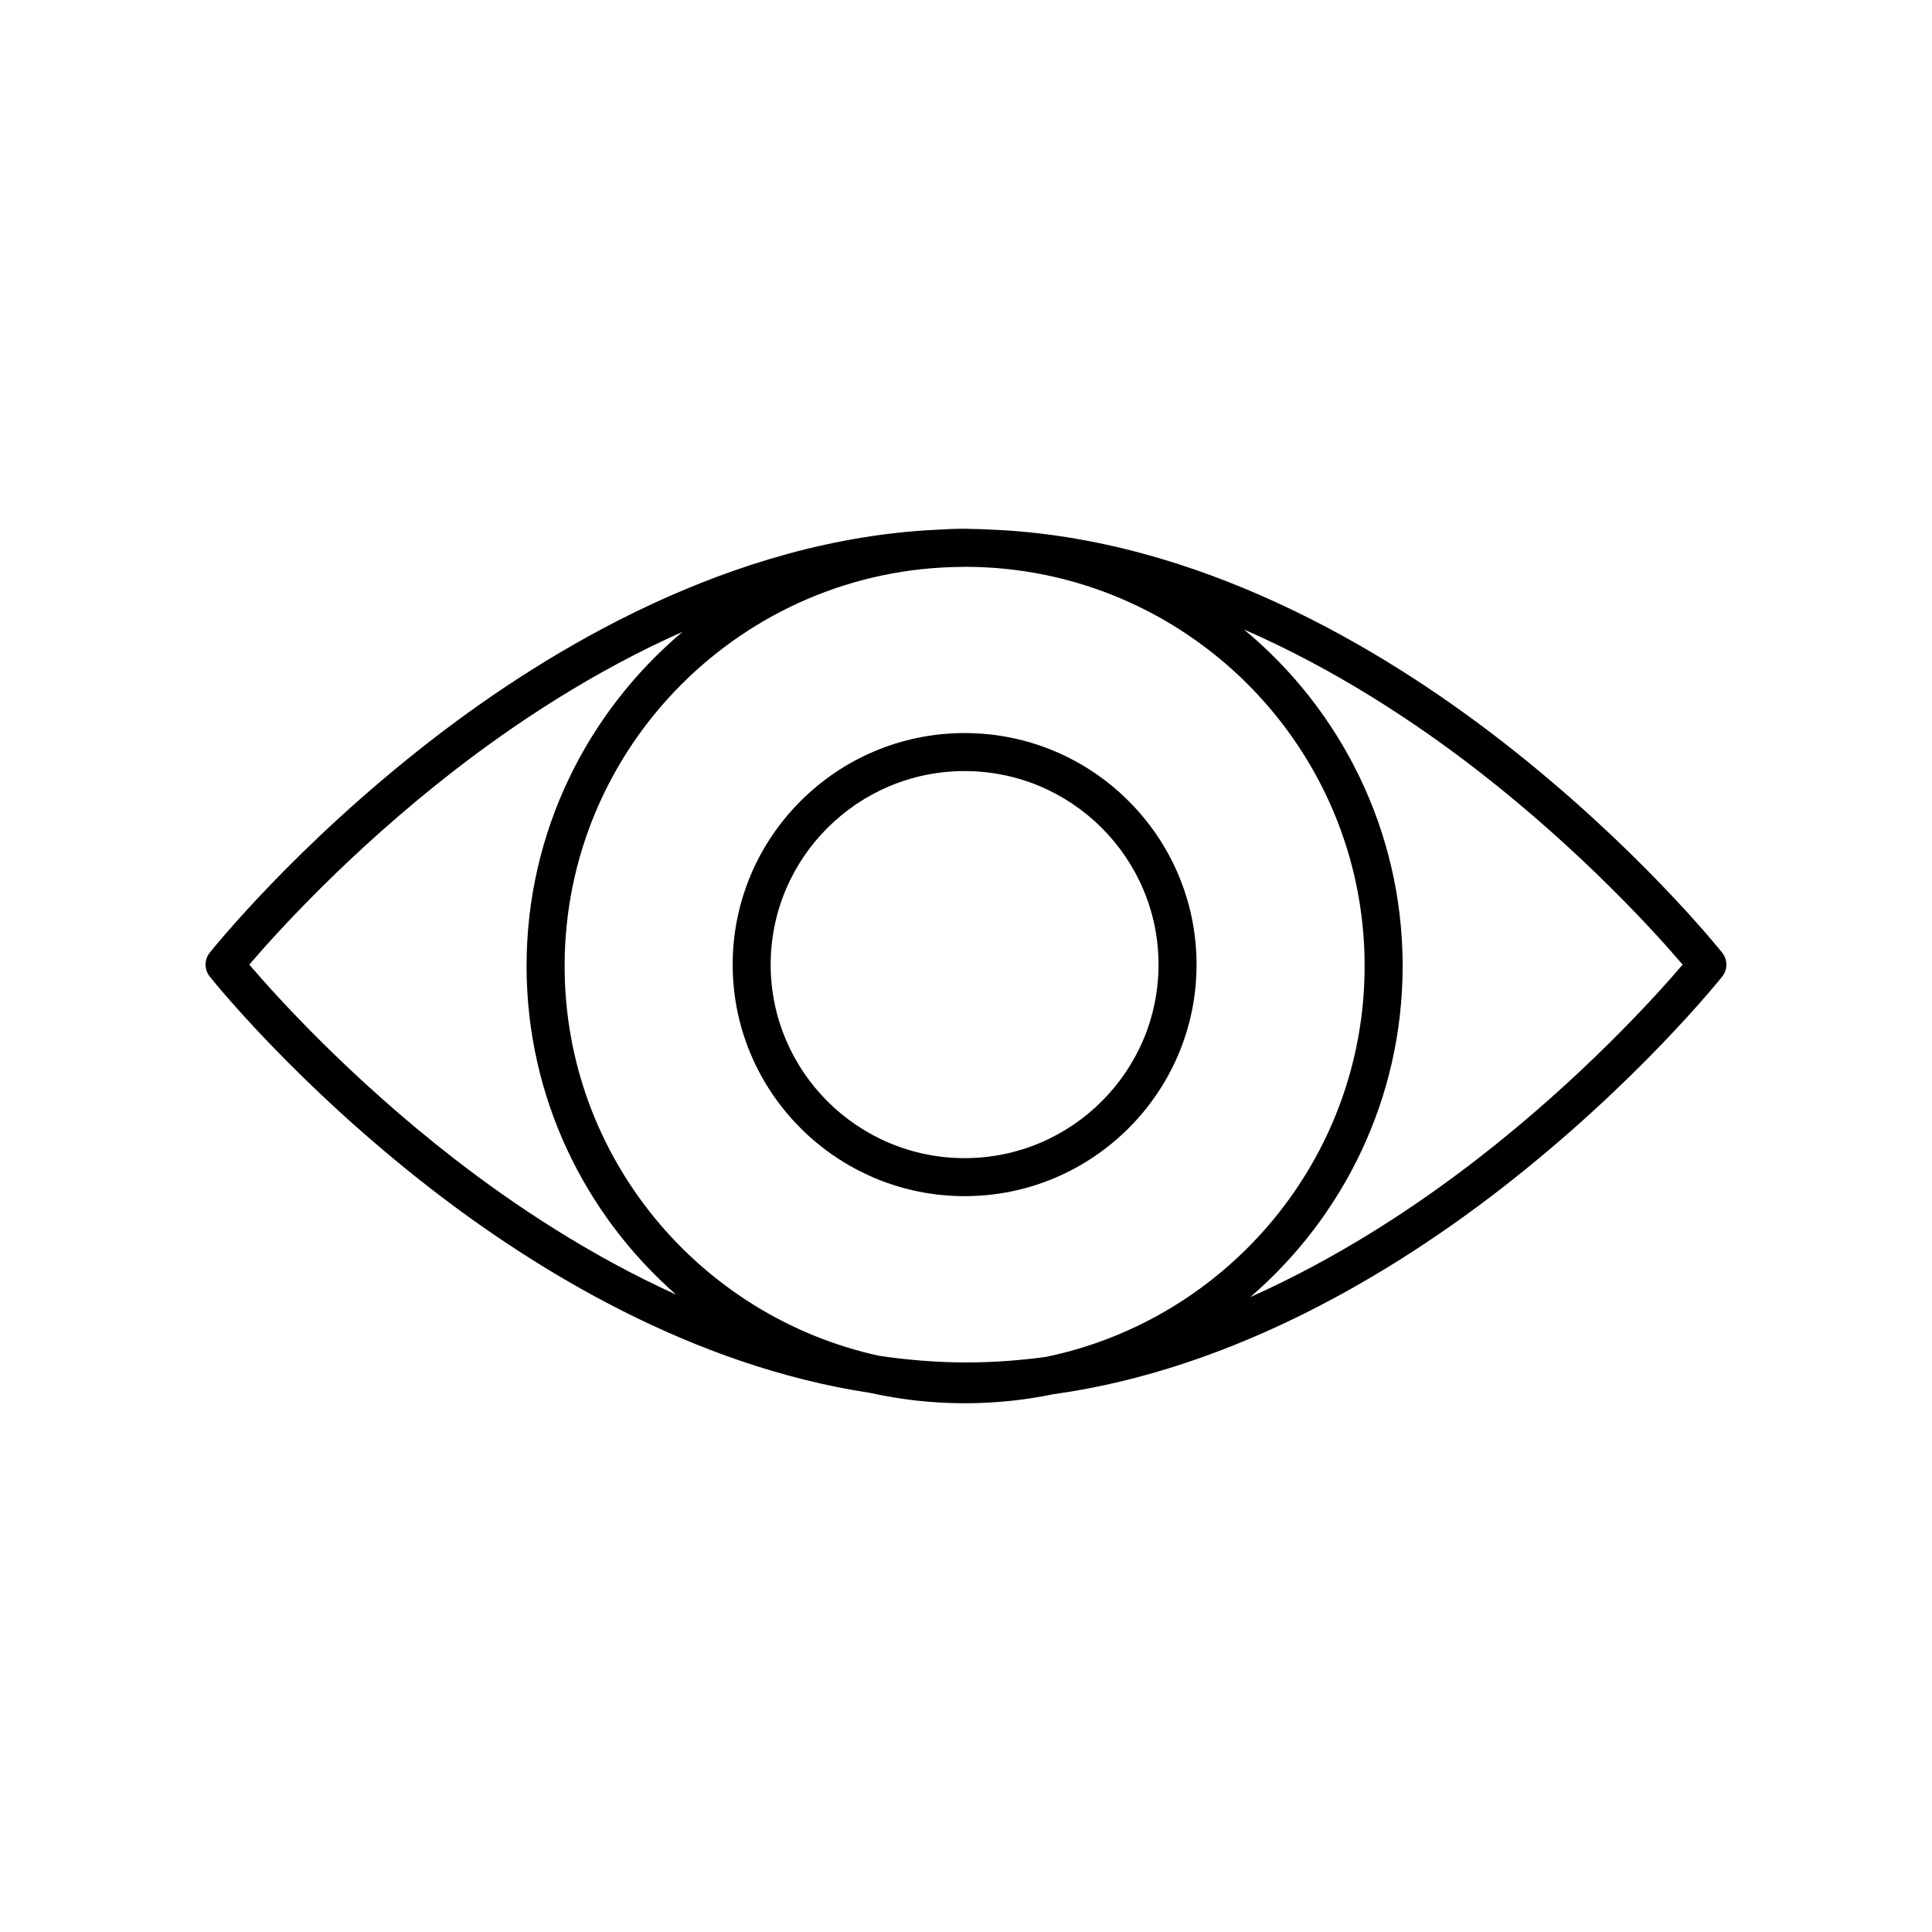
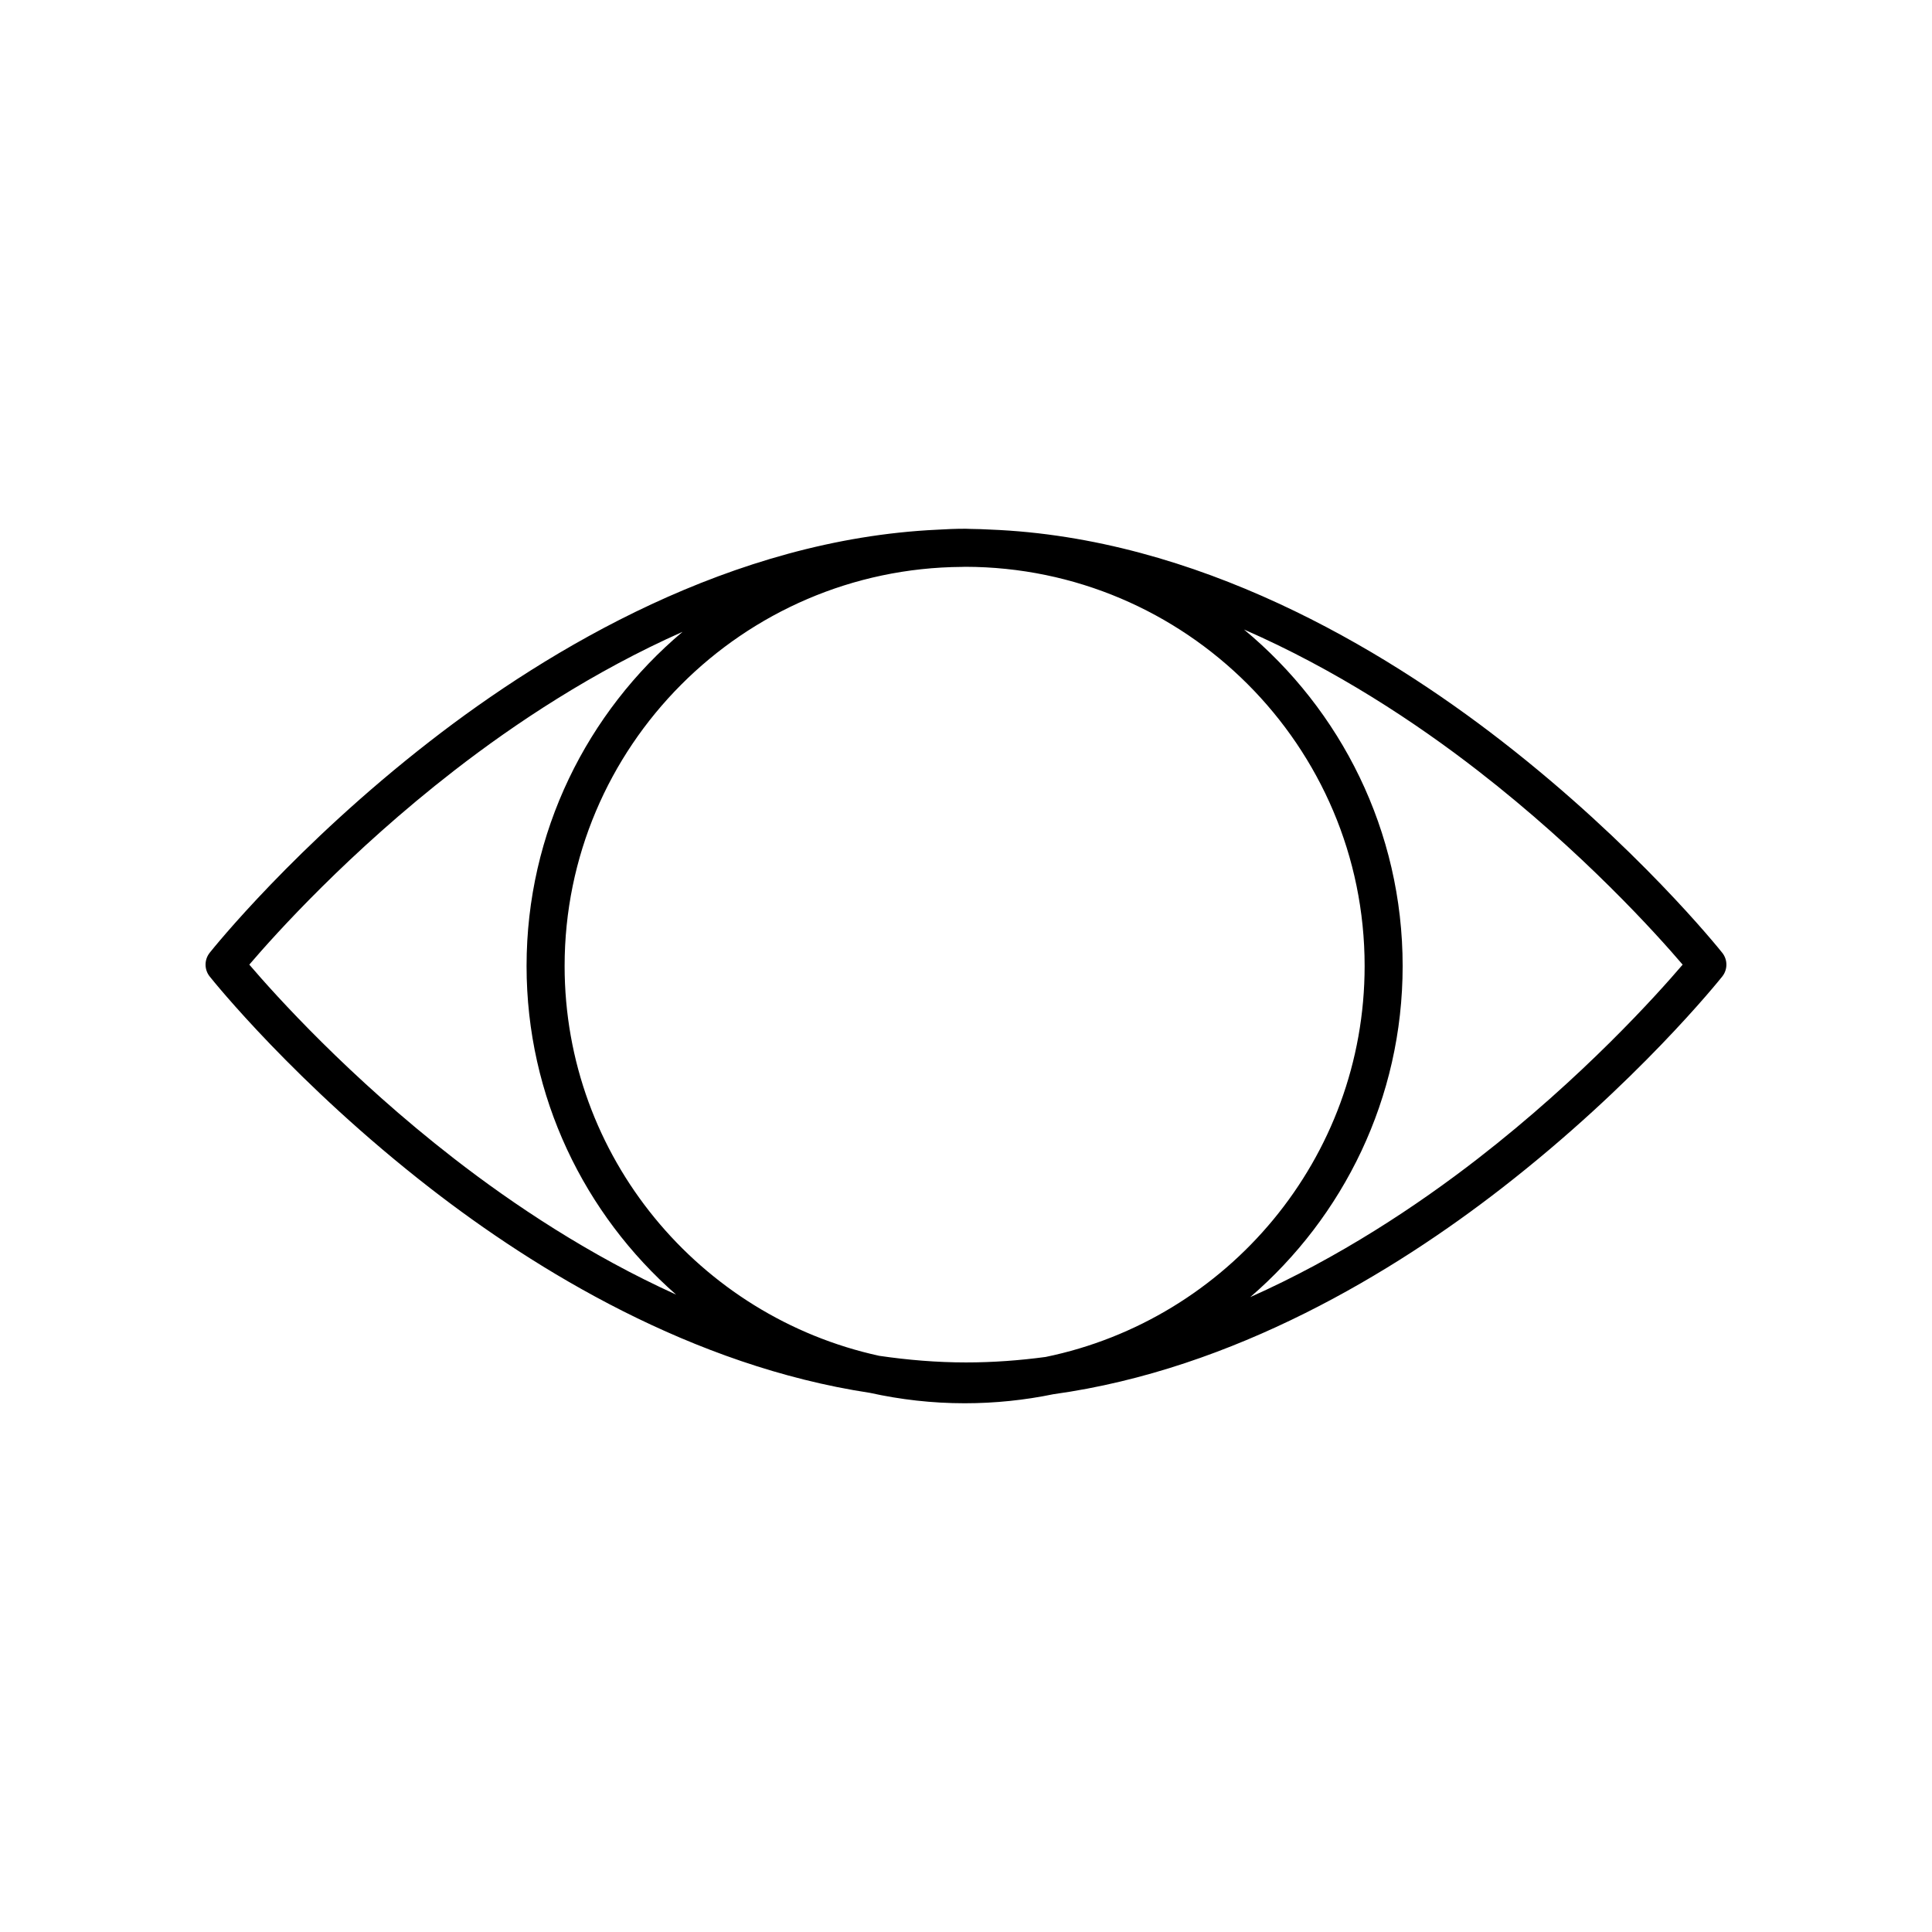
<svg xmlns="http://www.w3.org/2000/svg" fill="#000000" width="800px" height="800px" version="1.1" viewBox="144 144 512 512">
  <g>
-     <path d="m461.1 399.63c0-33.836-27.57-61.363-61.465-61.363s-61.469 27.527-61.469 61.363c0 33.836 27.578 61.363 61.469 61.363 33.891 0.004 61.465-27.523 61.465-61.363zm-61.469 51.289c-28.34 0-51.395-23.008-51.395-51.289s23.055-51.289 51.395-51.289c28.336 0 51.391 23.008 51.391 51.289s-23.055 51.289-51.391 51.289z" />
    <path d="m199.57 396.5c-1.461 1.836-1.461 4.441 0 6.277 0.914 1.145 22.773 28.406 58.402 56.074 28.094 21.82 69.504 47.133 116.57 54.27 8.086 1.785 16.473 2.758 25.086 2.758 8.062 0 15.934-0.828 23.539-2.398 48.016-6.648 90.305-32.453 118.85-54.629 35.625-27.672 57.484-54.93 58.402-56.074 1.461-1.836 1.461-4.441 0-6.277-0.914-1.145-22.773-28.406-58.402-56.074-31.84-24.73-80.773-53.953-135.69-56.09-1.688-0.098-3.387-0.145-5.09-0.168-0.418-0.004-0.828-0.043-1.246-0.043-0.055 0-0.105 0.004-0.16 0.004-0.07 0.004-0.137-0.004-0.207-0.004-2.438 0-4.852 0.102-7.25 0.25-54.395 2.535-102.82 31.508-134.41 56.047-35.625 27.668-57.484 54.93-58.402 56.078zm94.059 3.504c0-58.105 47.184-105.39 105.32-105.77 0.277 0 0.555-0.027 0.832-0.027 58.387 0.078 105.86 47.5 105.86 105.79 0 51-36.344 93.684-84.543 103.61-6.926 0.93-13.965 1.453-21.098 1.453-7.789 0-15.457-0.656-22.996-1.754-47.609-10.383-83.375-52.73-83.375-103.31zm242.02-51.77c27.848 21.598 47.469 43.449 54.27 51.406-6.801 7.957-26.422 29.809-54.27 51.406-16.121 12.504-36.773 26.211-60.32 36.699 24.703-21.27 40.387-52.703 40.387-87.742 0-35.828-16.379-67.91-42.051-89.18 24.23 10.574 45.488 24.613 61.984 37.41zm-271.31 0c16.172-12.547 36.91-26.297 60.551-36.797-25.258 21.27-41.344 53.07-41.344 88.566 0 34.68 15.363 65.828 39.629 87.082-22.934-10.398-43.055-23.801-58.836-36.043-27.848-21.598-47.469-43.449-54.27-51.406 6.801-7.953 26.422-29.805 54.27-51.402z" />
  </g>
</svg>